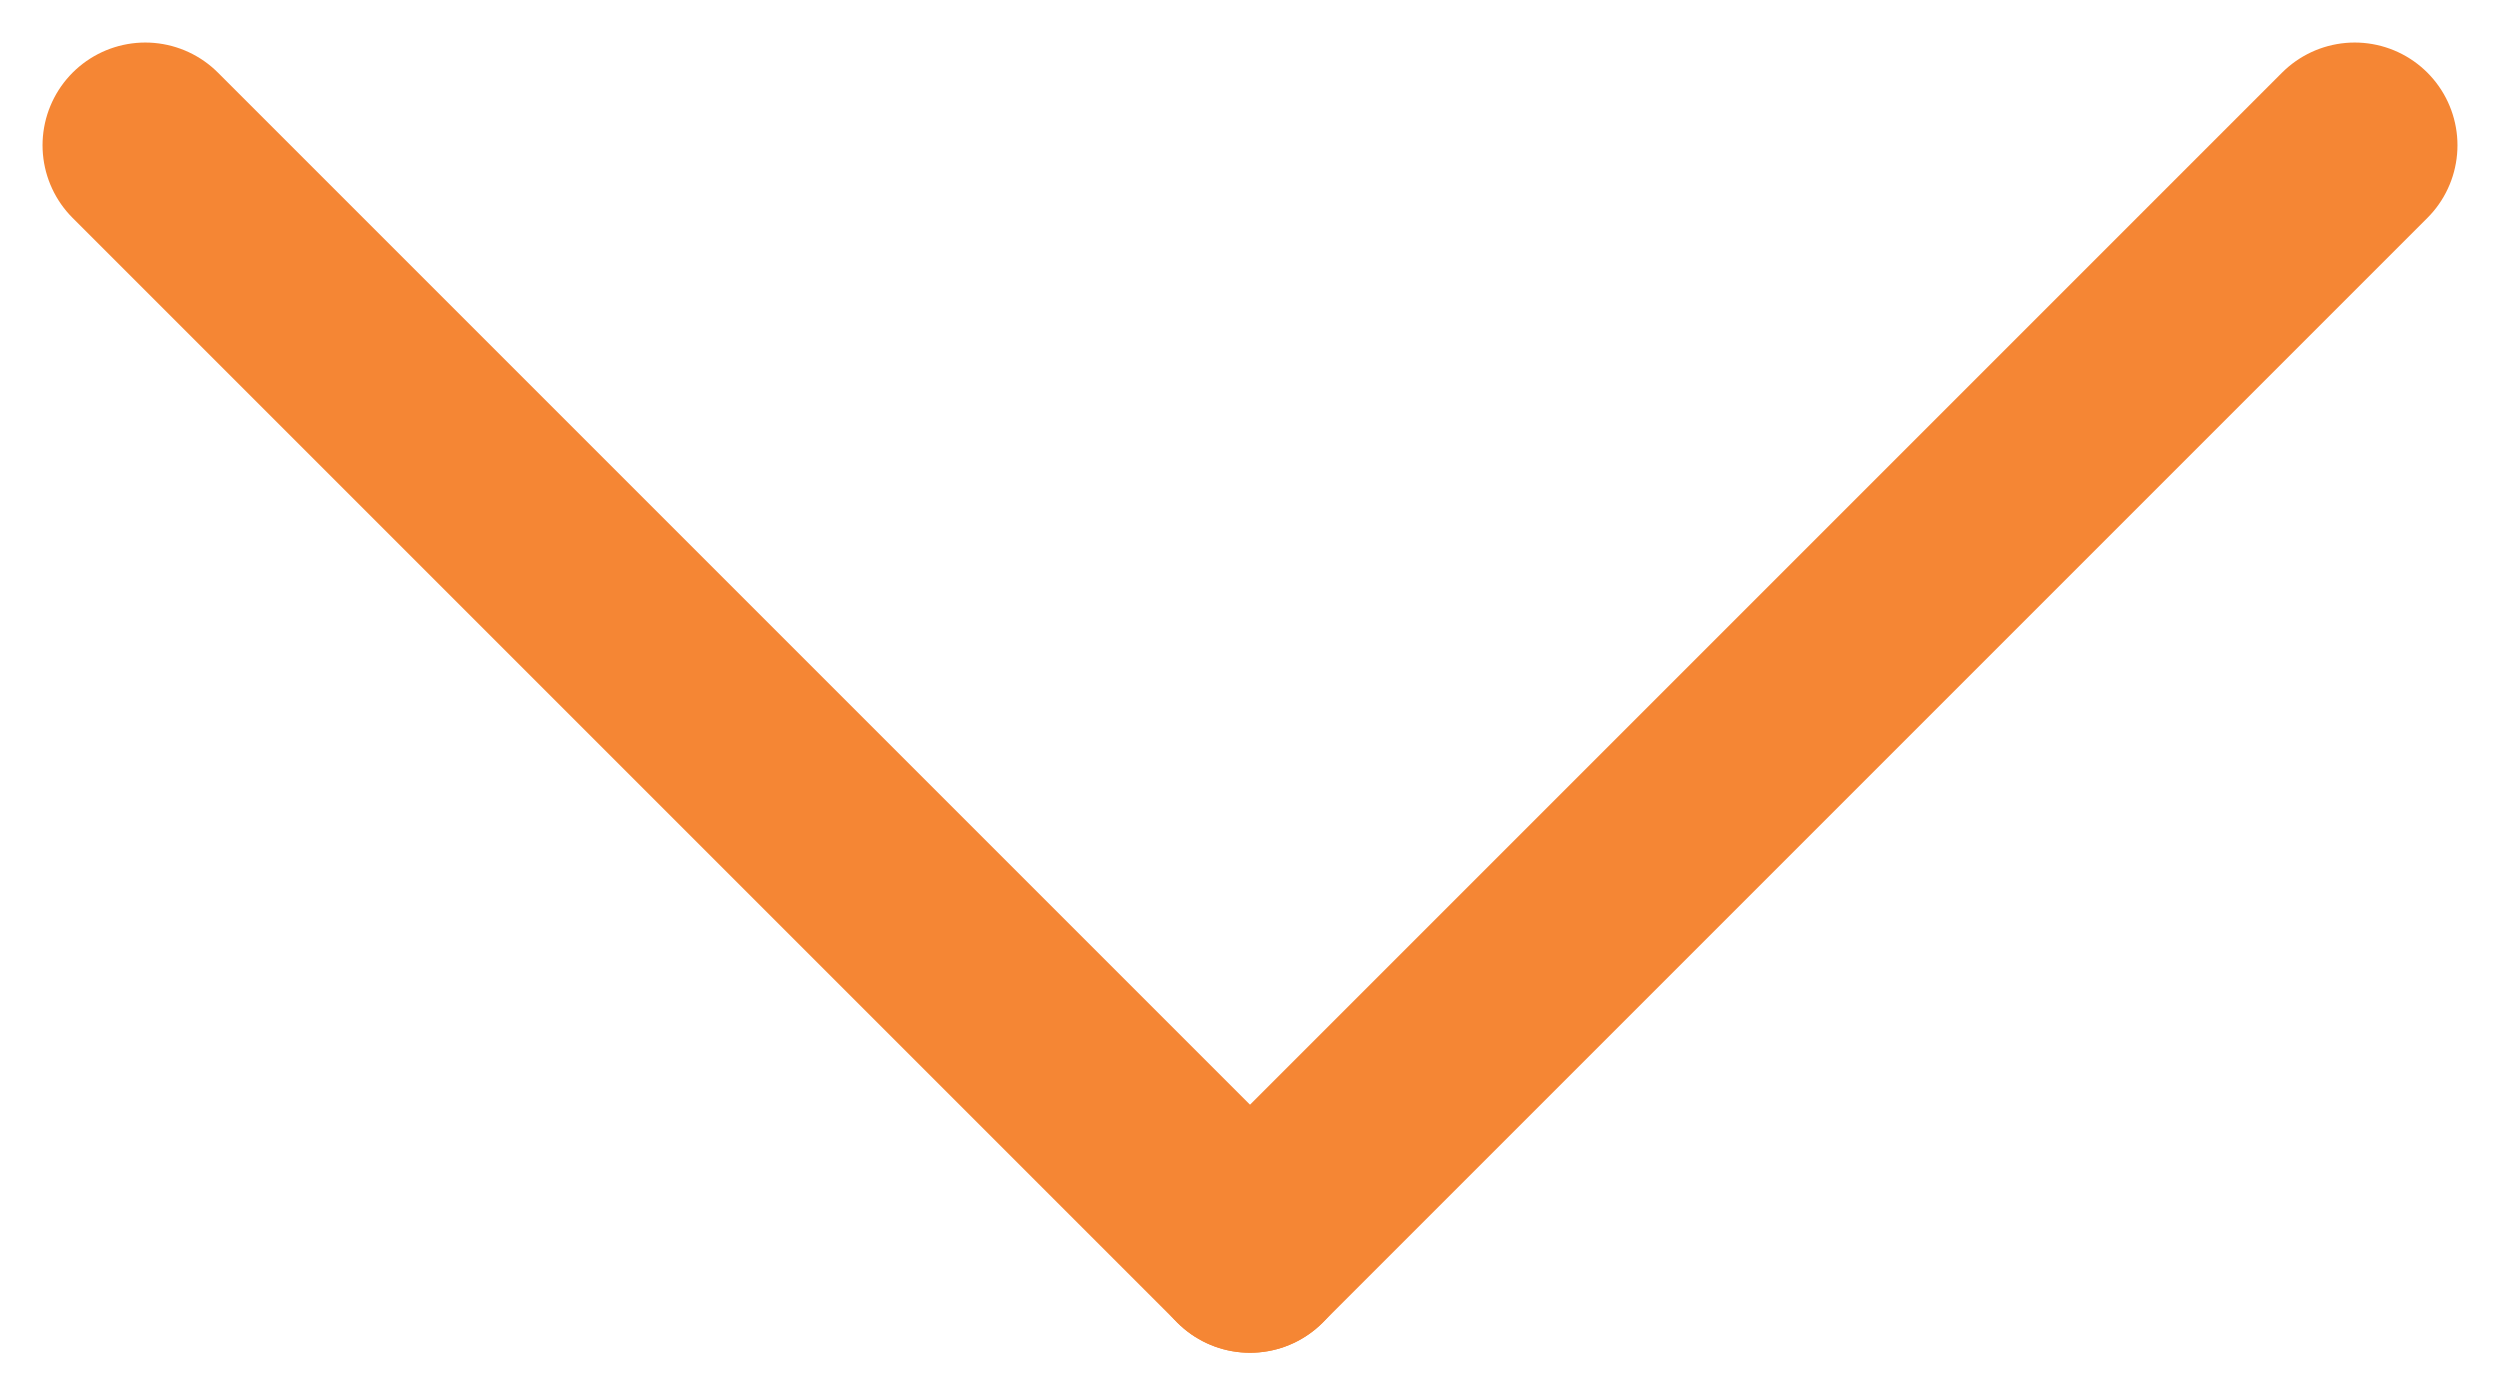
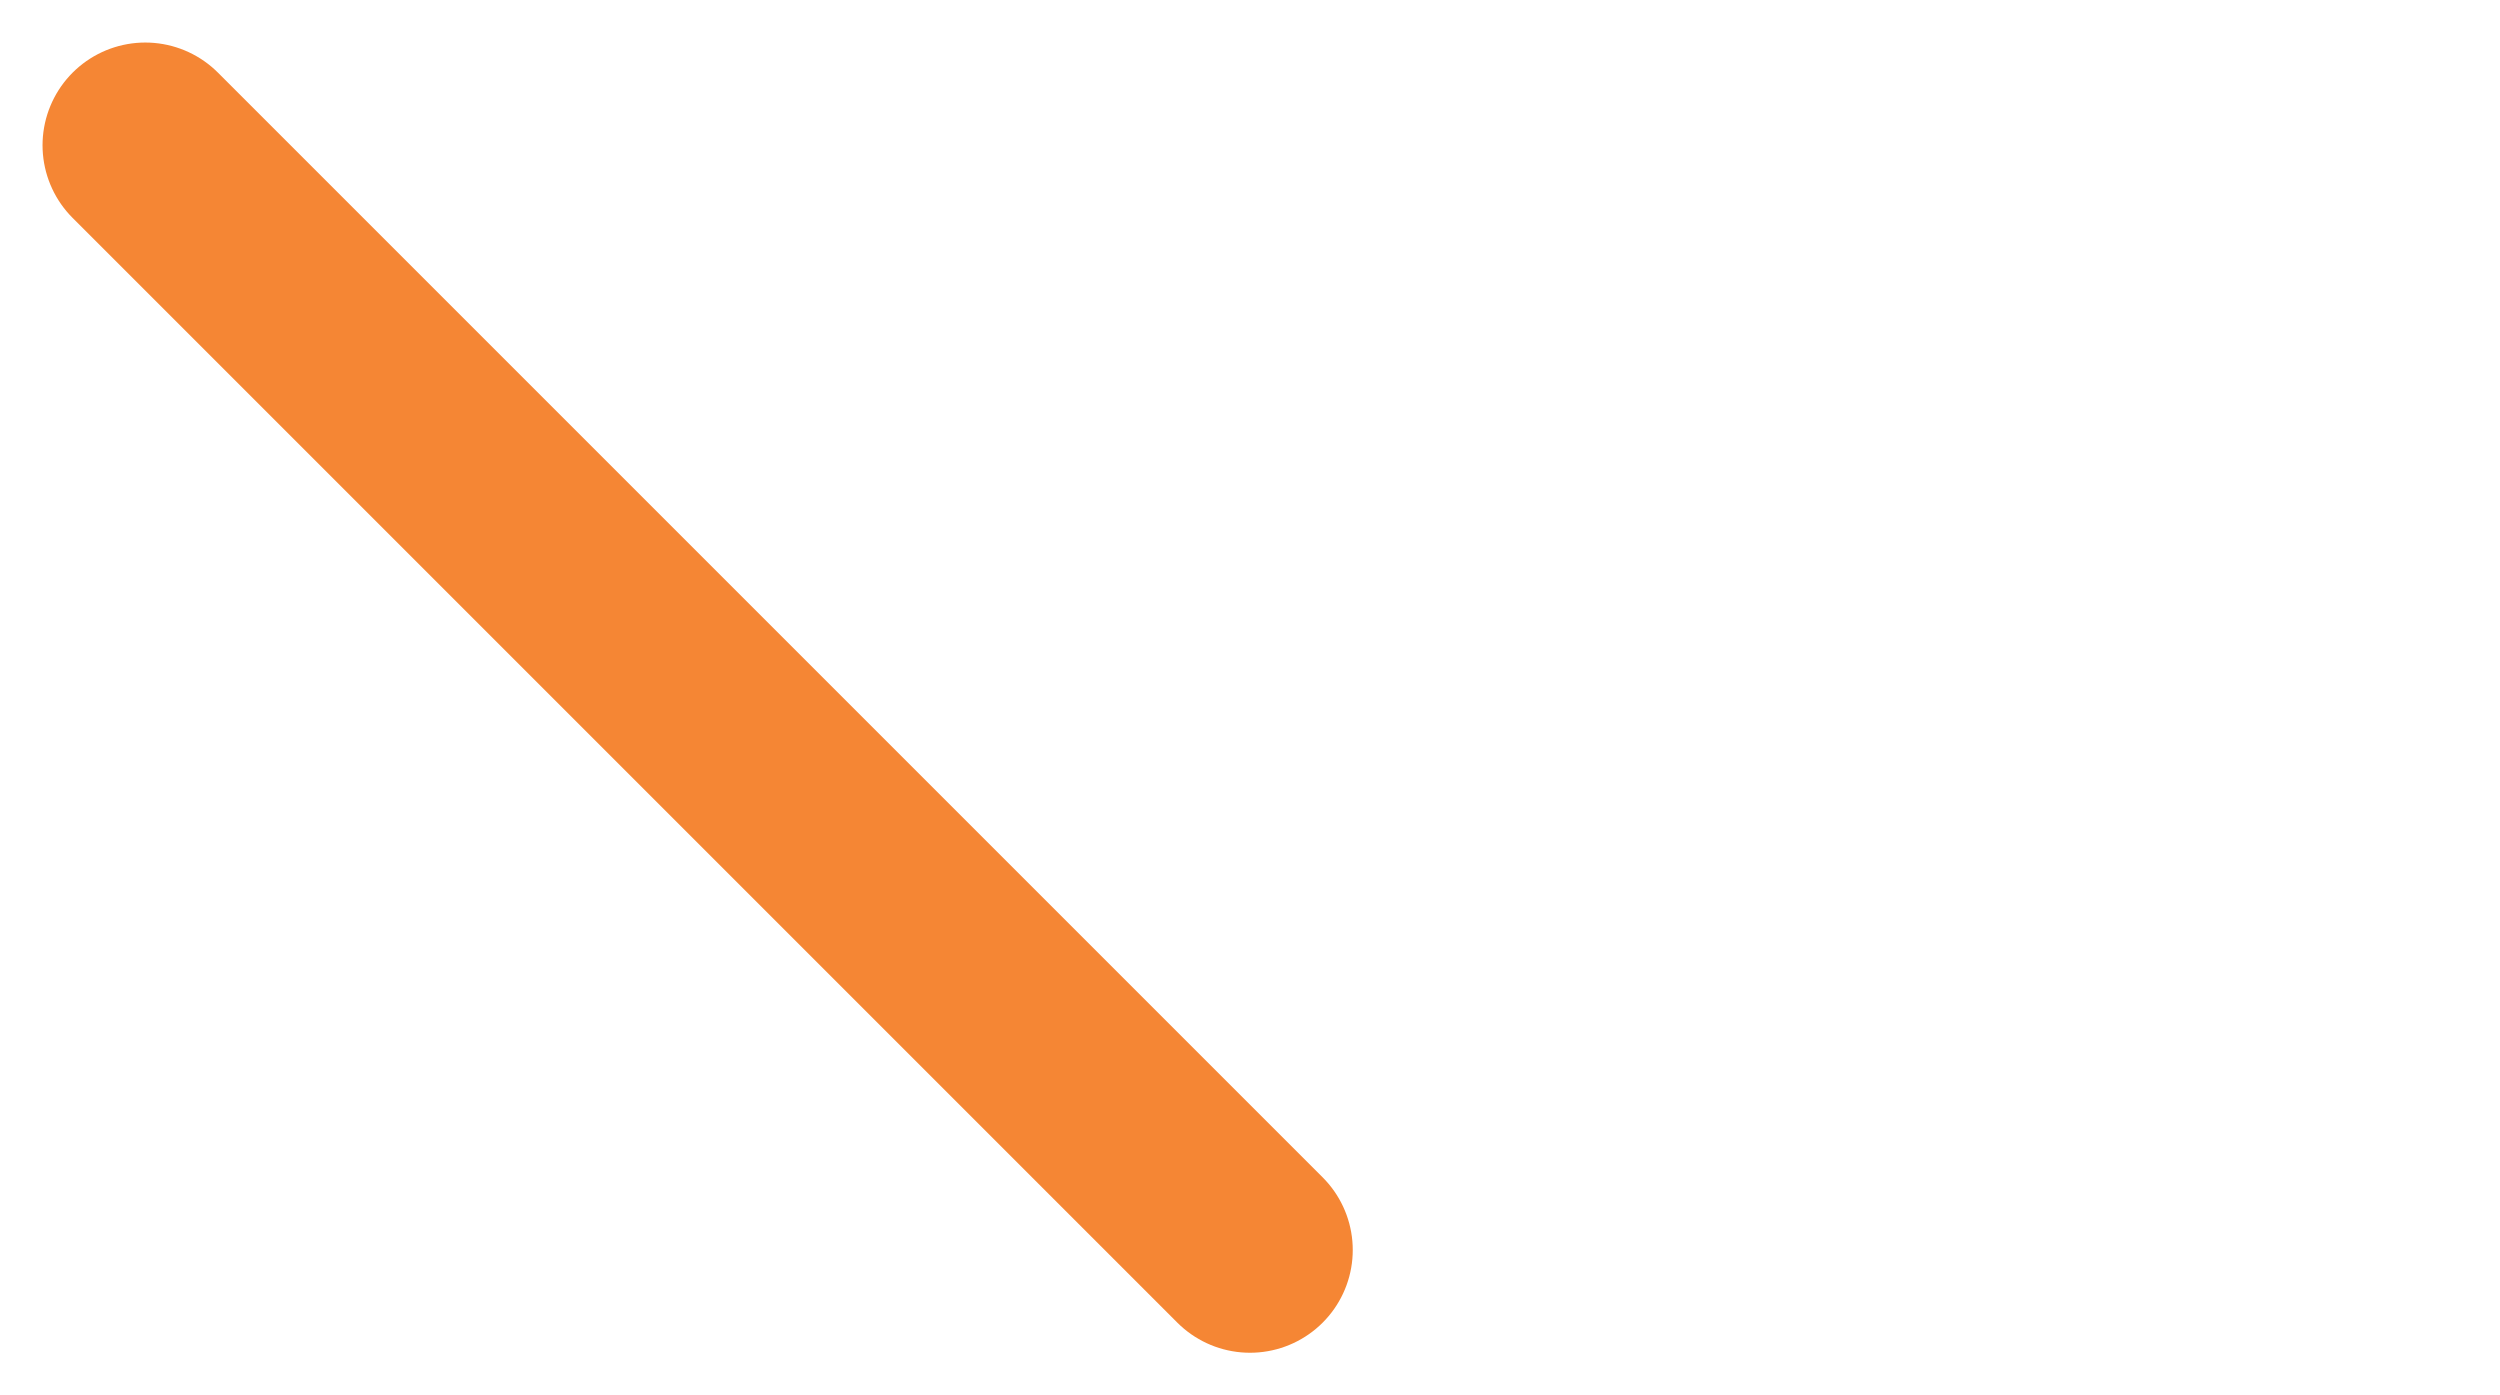
<svg xmlns="http://www.w3.org/2000/svg" width="12.166" height="6.79" viewBox="0 0 12.166 6.79">
  <g id="arroworange" transform="translate(0.707 0.707)">
    <line id="Line_12" data-name="Line 12" x2="5.376" y2="5.376" transform="translate(0 0)" fill="none" stroke="#f58634" stroke-linecap="round" stroke-width="1" />
-     <line id="Line_13" data-name="Line 13" x1="5.376" y2="5.376" transform="translate(5.376 0)" fill="none" stroke="#f58634" stroke-linecap="round" stroke-width="1" />
  </g>
</svg>